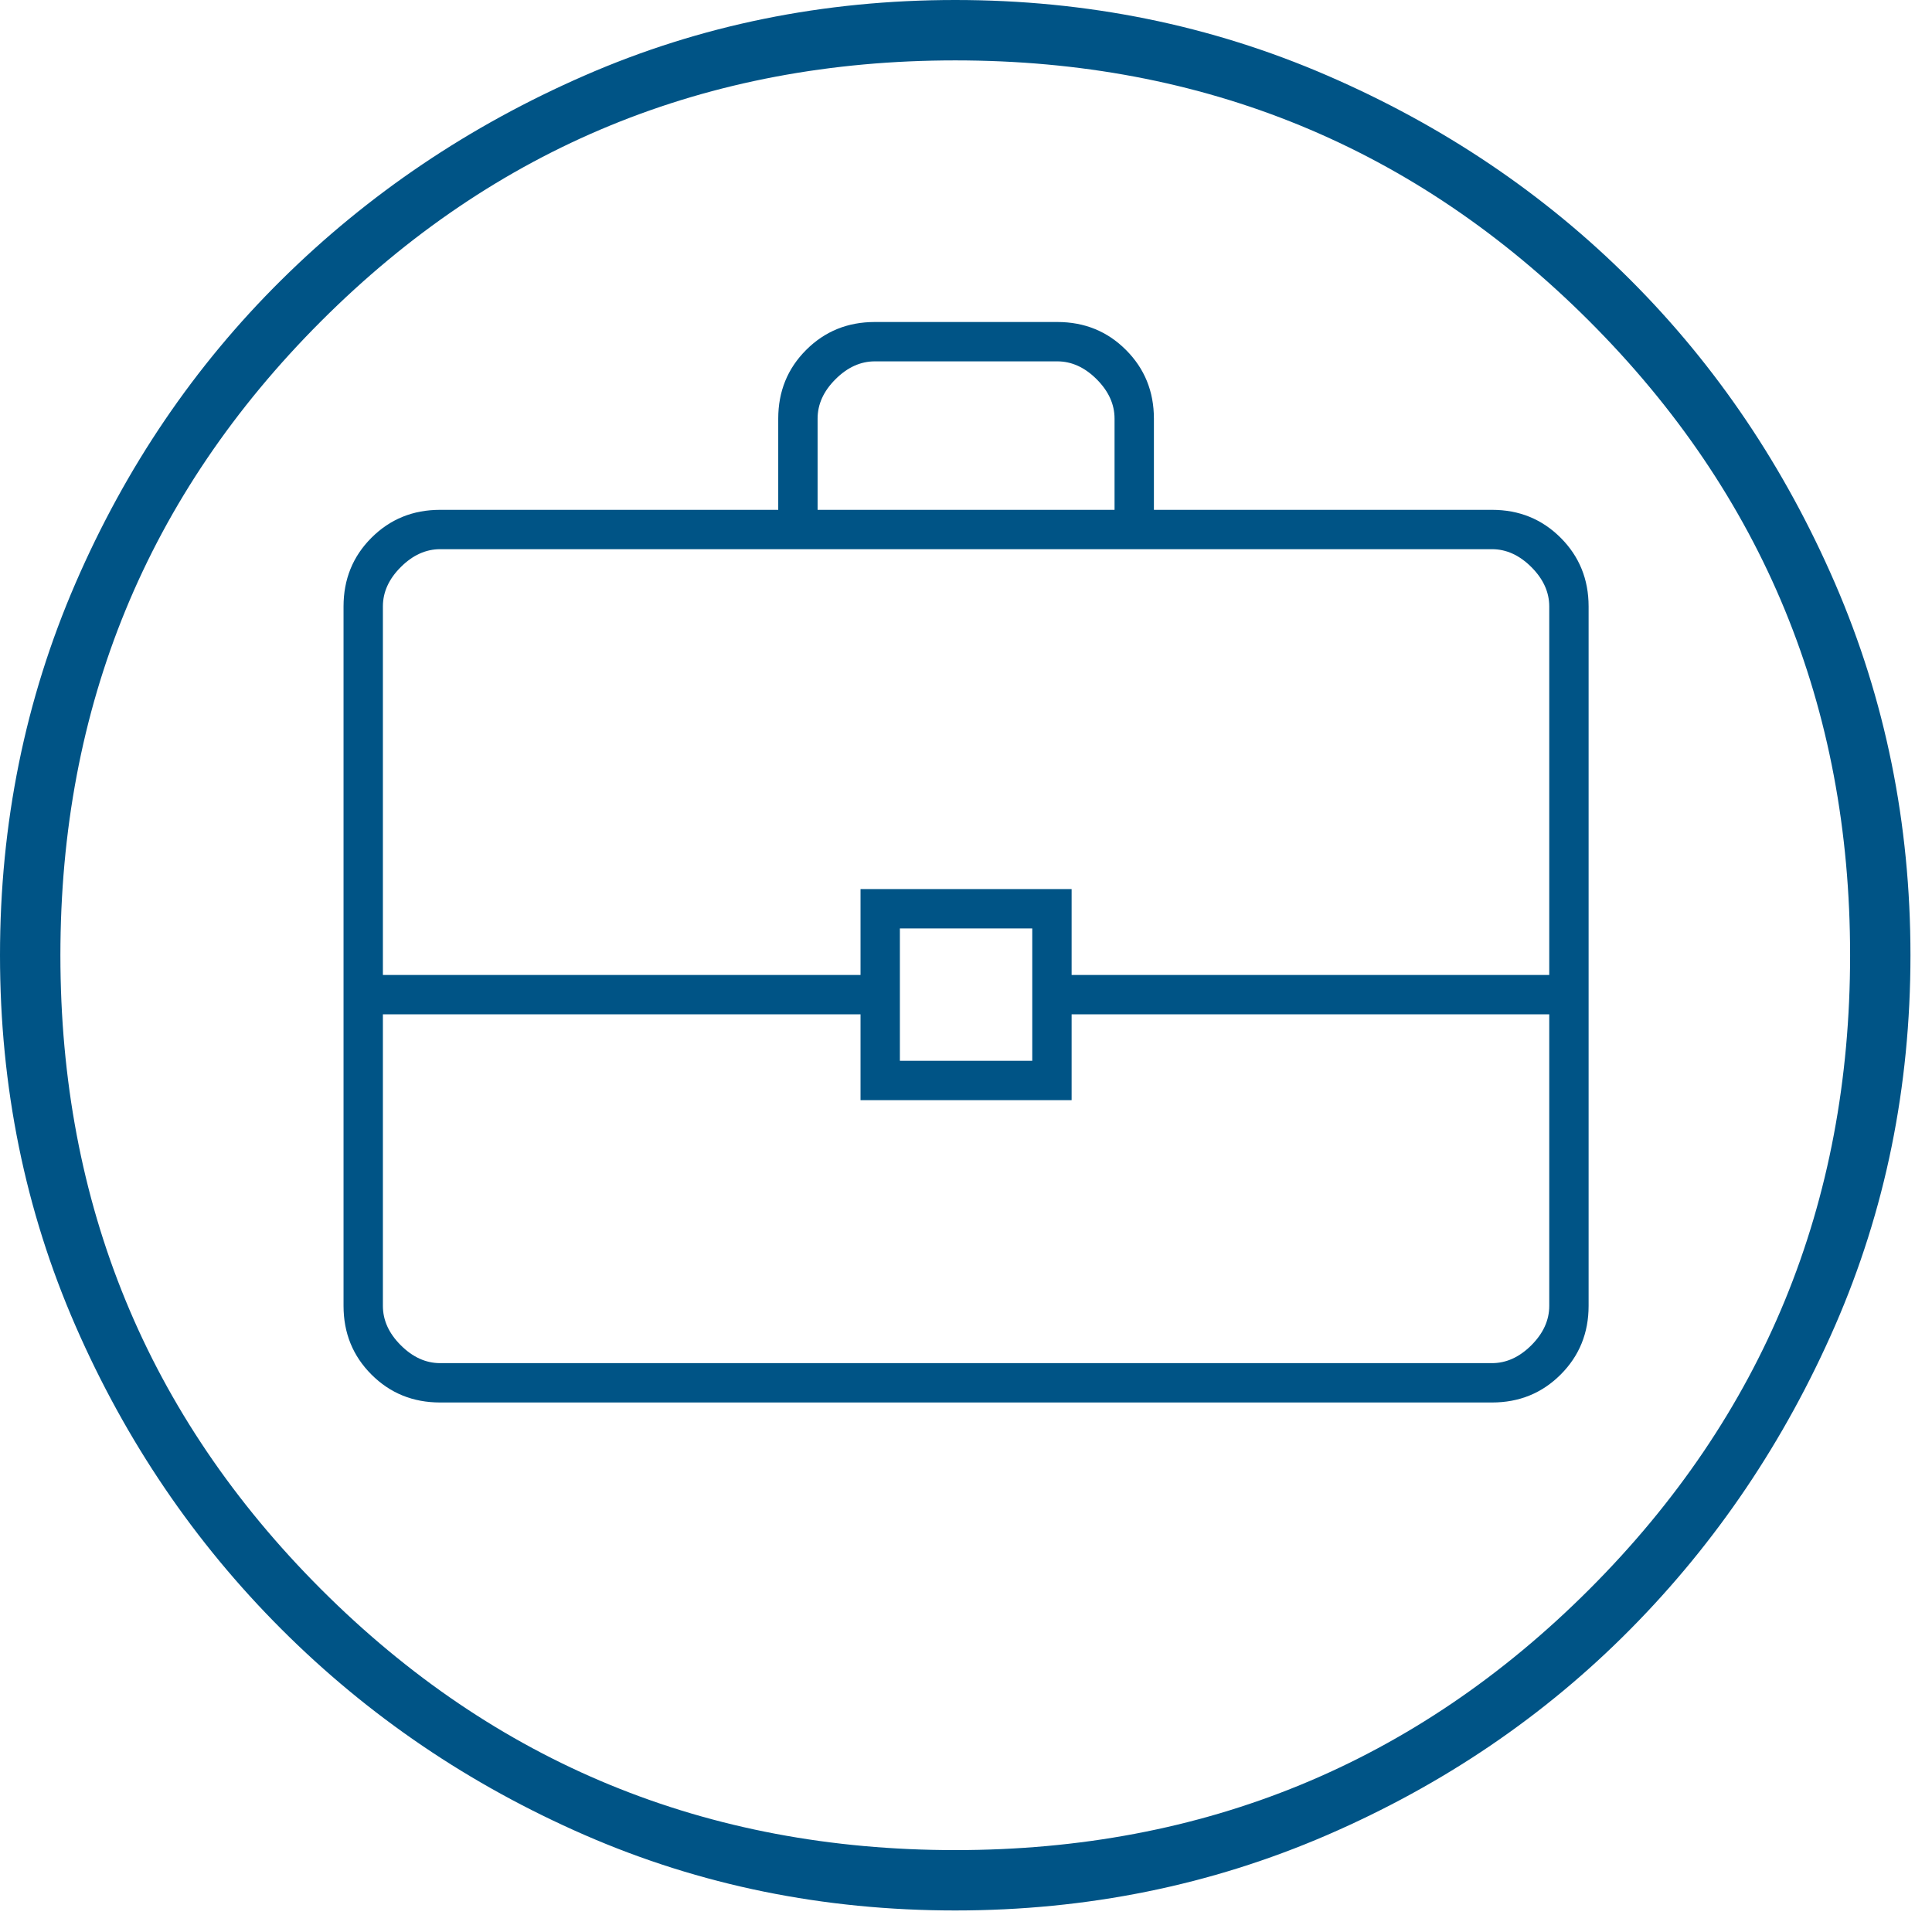
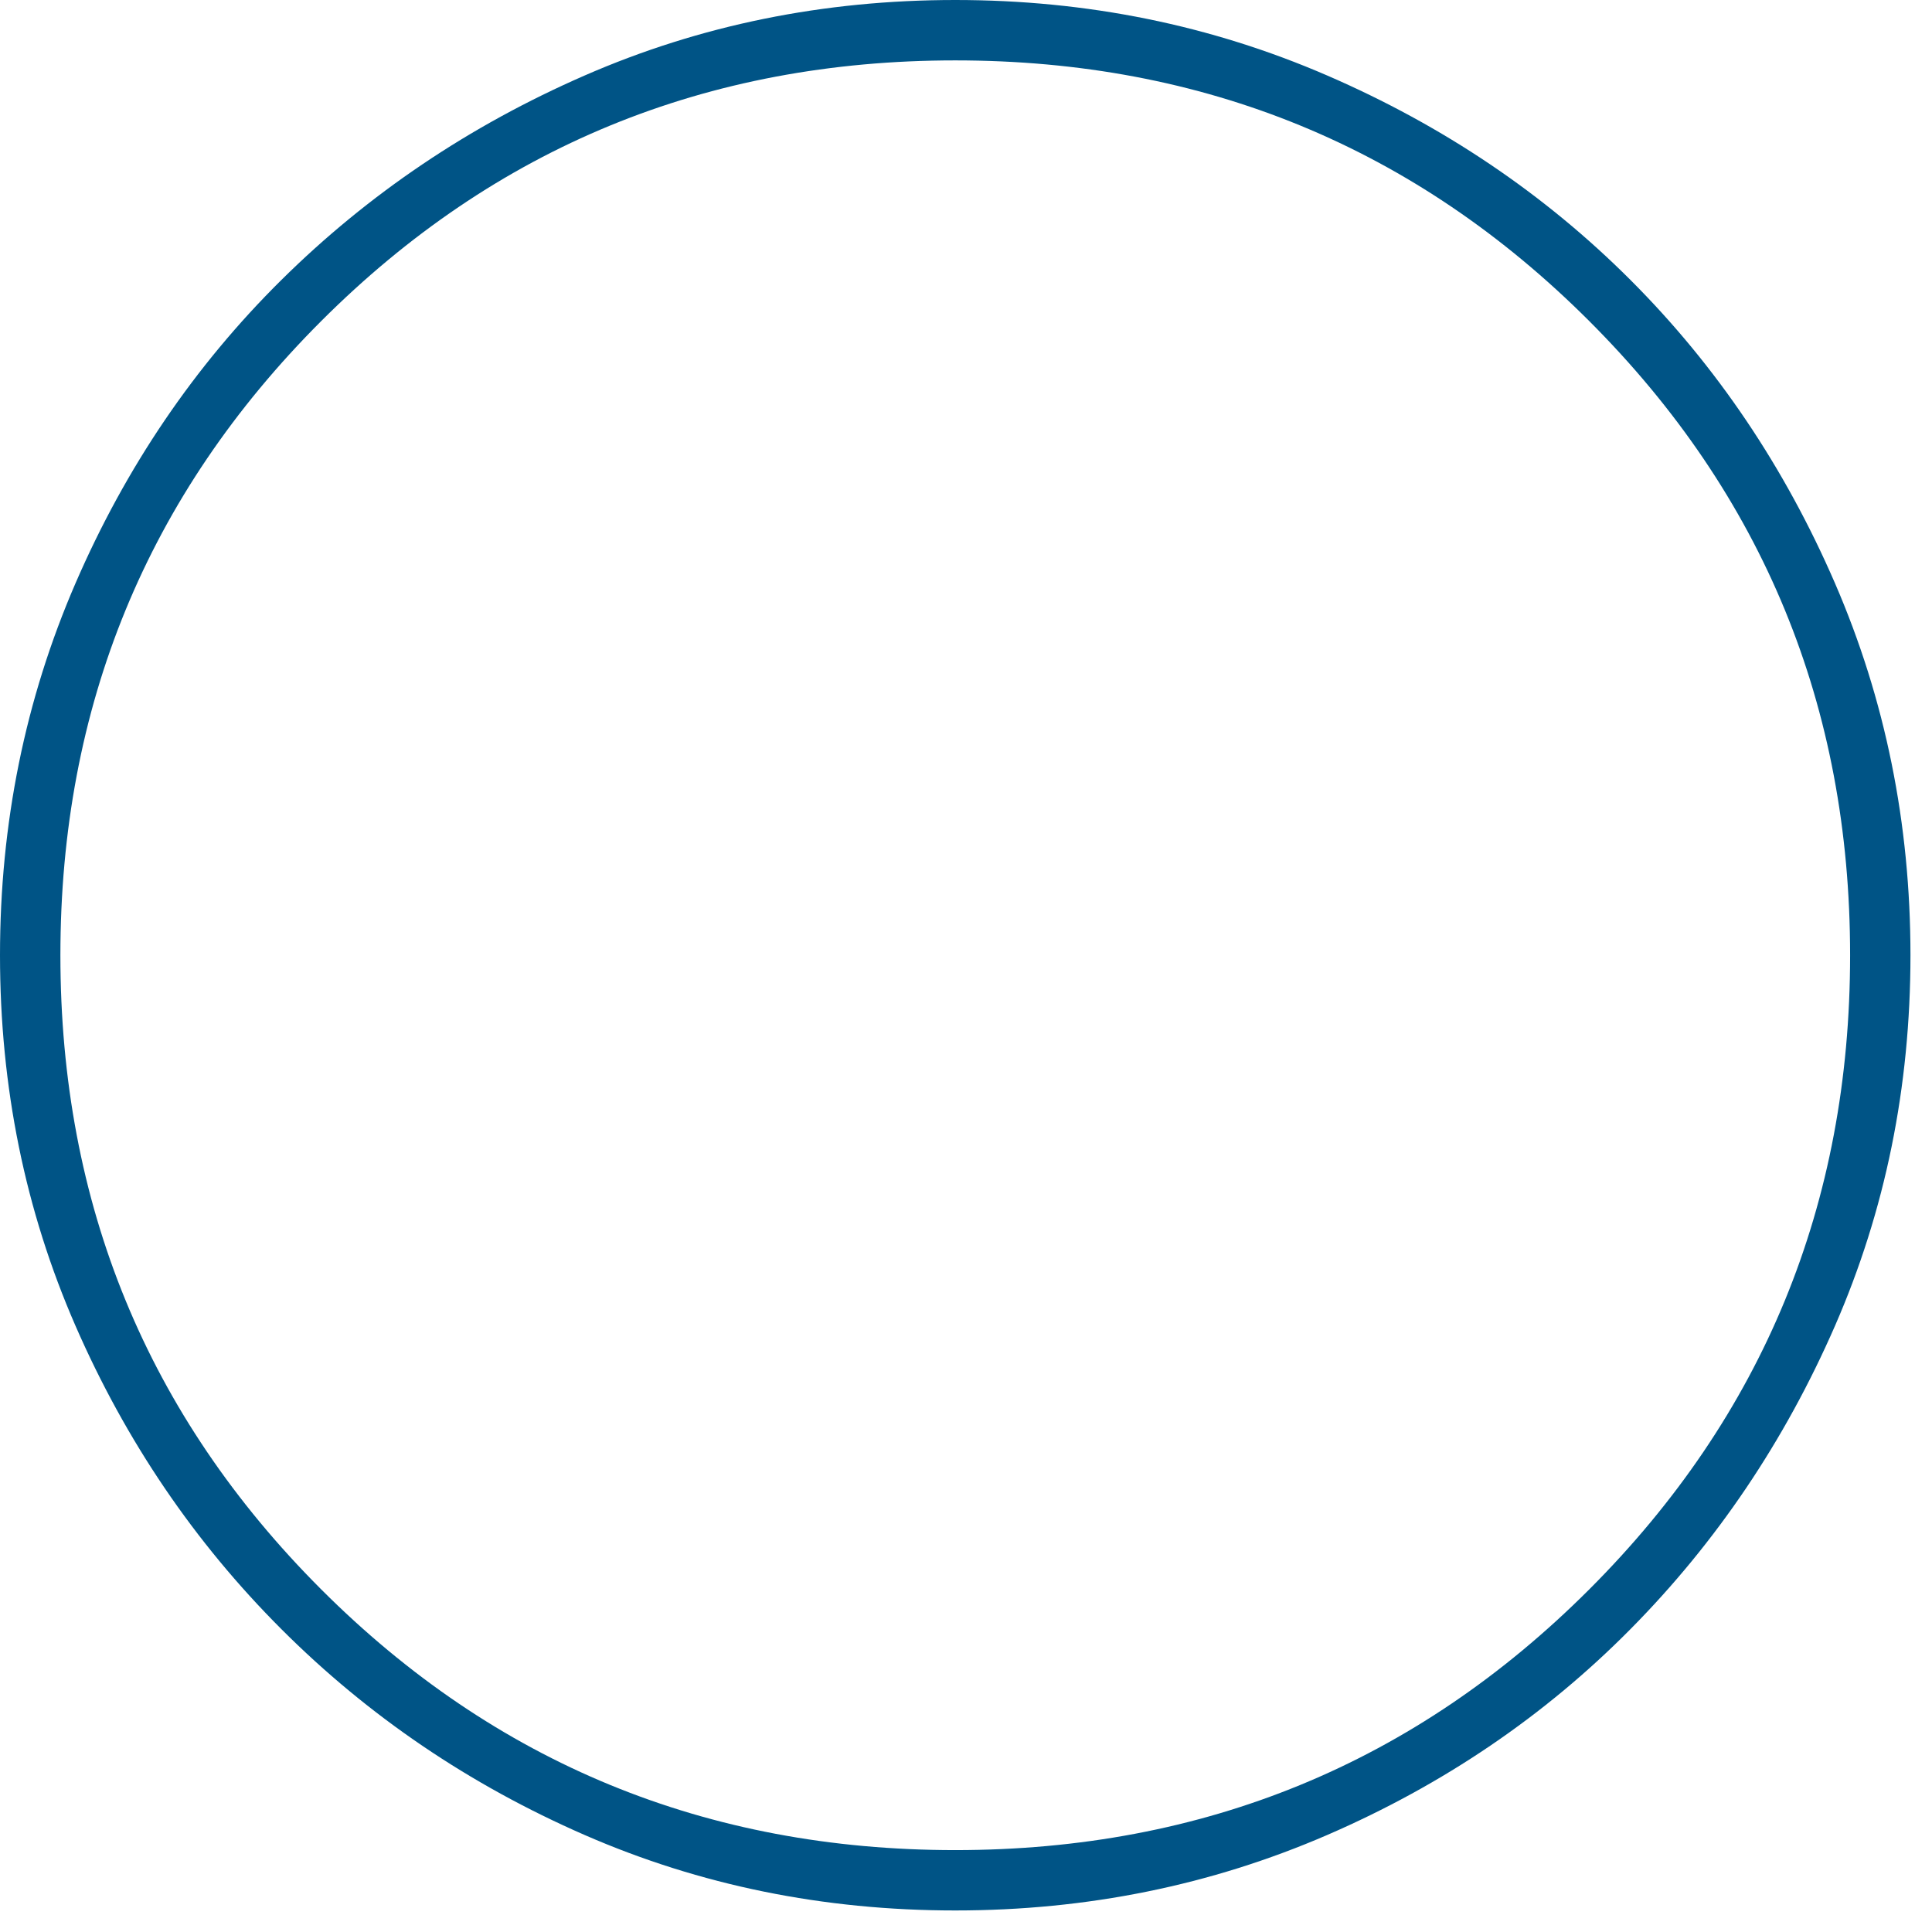
<svg xmlns="http://www.w3.org/2000/svg" width="54" height="54" viewBox="0 0 54 54" fill="none">
  <path d="M26.699 53.398C23.017 53.398 19.564 52.695 16.342 51.289C13.119 49.882 10.293 47.964 7.864 45.534C5.434 43.105 3.516 40.279 2.11 37.057C0.703 33.834 0 30.382 0 26.699C0 23.017 0.703 19.551 2.11 16.303C3.516 13.056 5.434 10.23 7.864 7.826C10.293 5.422 13.119 3.516 16.342 2.11C19.564 0.703 23.017 0 26.699 0C30.382 0 33.847 0.703 37.095 2.11C40.343 3.516 43.169 5.422 45.573 7.826C47.977 10.23 49.882 13.056 51.289 16.303C52.695 19.551 53.398 23.017 53.398 26.699C53.398 30.382 52.695 33.834 51.289 37.057C49.882 40.279 47.977 43.105 45.573 45.534C43.169 47.964 40.343 49.882 37.095 51.289C33.847 52.695 30.382 53.398 26.699 53.398ZM26.699 51.711C33.655 51.711 39.563 49.281 44.422 44.422C49.281 39.563 51.711 33.655 51.711 26.699C51.711 19.743 49.281 13.835 44.422 8.976C39.563 4.117 33.655 1.688 26.699 1.688C19.743 1.688 13.835 4.117 8.976 8.976C4.117 13.835 1.688 19.743 1.688 26.699C1.688 33.655 4.117 39.563 8.976 44.422C13.835 49.281 19.743 51.711 26.699 51.711Z" fill="#005486" />
-   <path d="M12.302 39.2C11.542 39.2 10.903 38.94 10.382 38.419C9.862 37.899 9.602 37.259 9.602 36.5V16.95C9.602 16.191 9.862 15.551 10.382 15.031C10.903 14.51 11.542 14.25 12.302 14.25H21.752V11.7C21.752 10.941 22.012 10.301 22.532 9.781C23.053 9.26 23.692 9 24.452 9H29.552C30.311 9 30.951 9.26 31.471 9.781C31.991 10.301 32.252 10.941 32.252 11.7V14.25H41.702C42.461 14.25 43.1 14.51 43.621 15.031C44.141 15.551 44.402 16.191 44.402 16.95V36.5C44.402 37.259 44.141 37.899 43.621 38.419C43.1 38.94 42.461 39.2 41.702 39.2H12.302ZM22.852 14.25H31.152V11.7C31.152 11.3 30.985 10.933 30.652 10.6C30.318 10.267 29.952 10.1 29.552 10.1H24.452C24.052 10.1 23.685 10.267 23.352 10.6C23.018 10.933 22.852 11.3 22.852 11.7V14.25ZM43.302 28.35H29.952V30.75H24.052V28.35H10.702V36.5C10.702 36.9 10.868 37.267 11.202 37.6C11.535 37.933 11.902 38.1 12.302 38.1H41.702C42.102 38.1 42.468 37.933 42.802 37.6C43.135 37.267 43.302 36.9 43.302 36.5V28.35ZM25.152 29.65H28.852V25.95H25.152V29.65ZM10.702 27.25H24.052V24.85H29.952V27.25H43.302V16.95C43.302 16.55 43.135 16.183 42.802 15.85C42.468 15.517 42.102 15.35 41.702 15.35H12.302C11.902 15.35 11.535 15.517 11.202 15.85C10.868 16.183 10.702 16.55 10.702 16.95V27.25Z" fill="#005486" />
</svg>